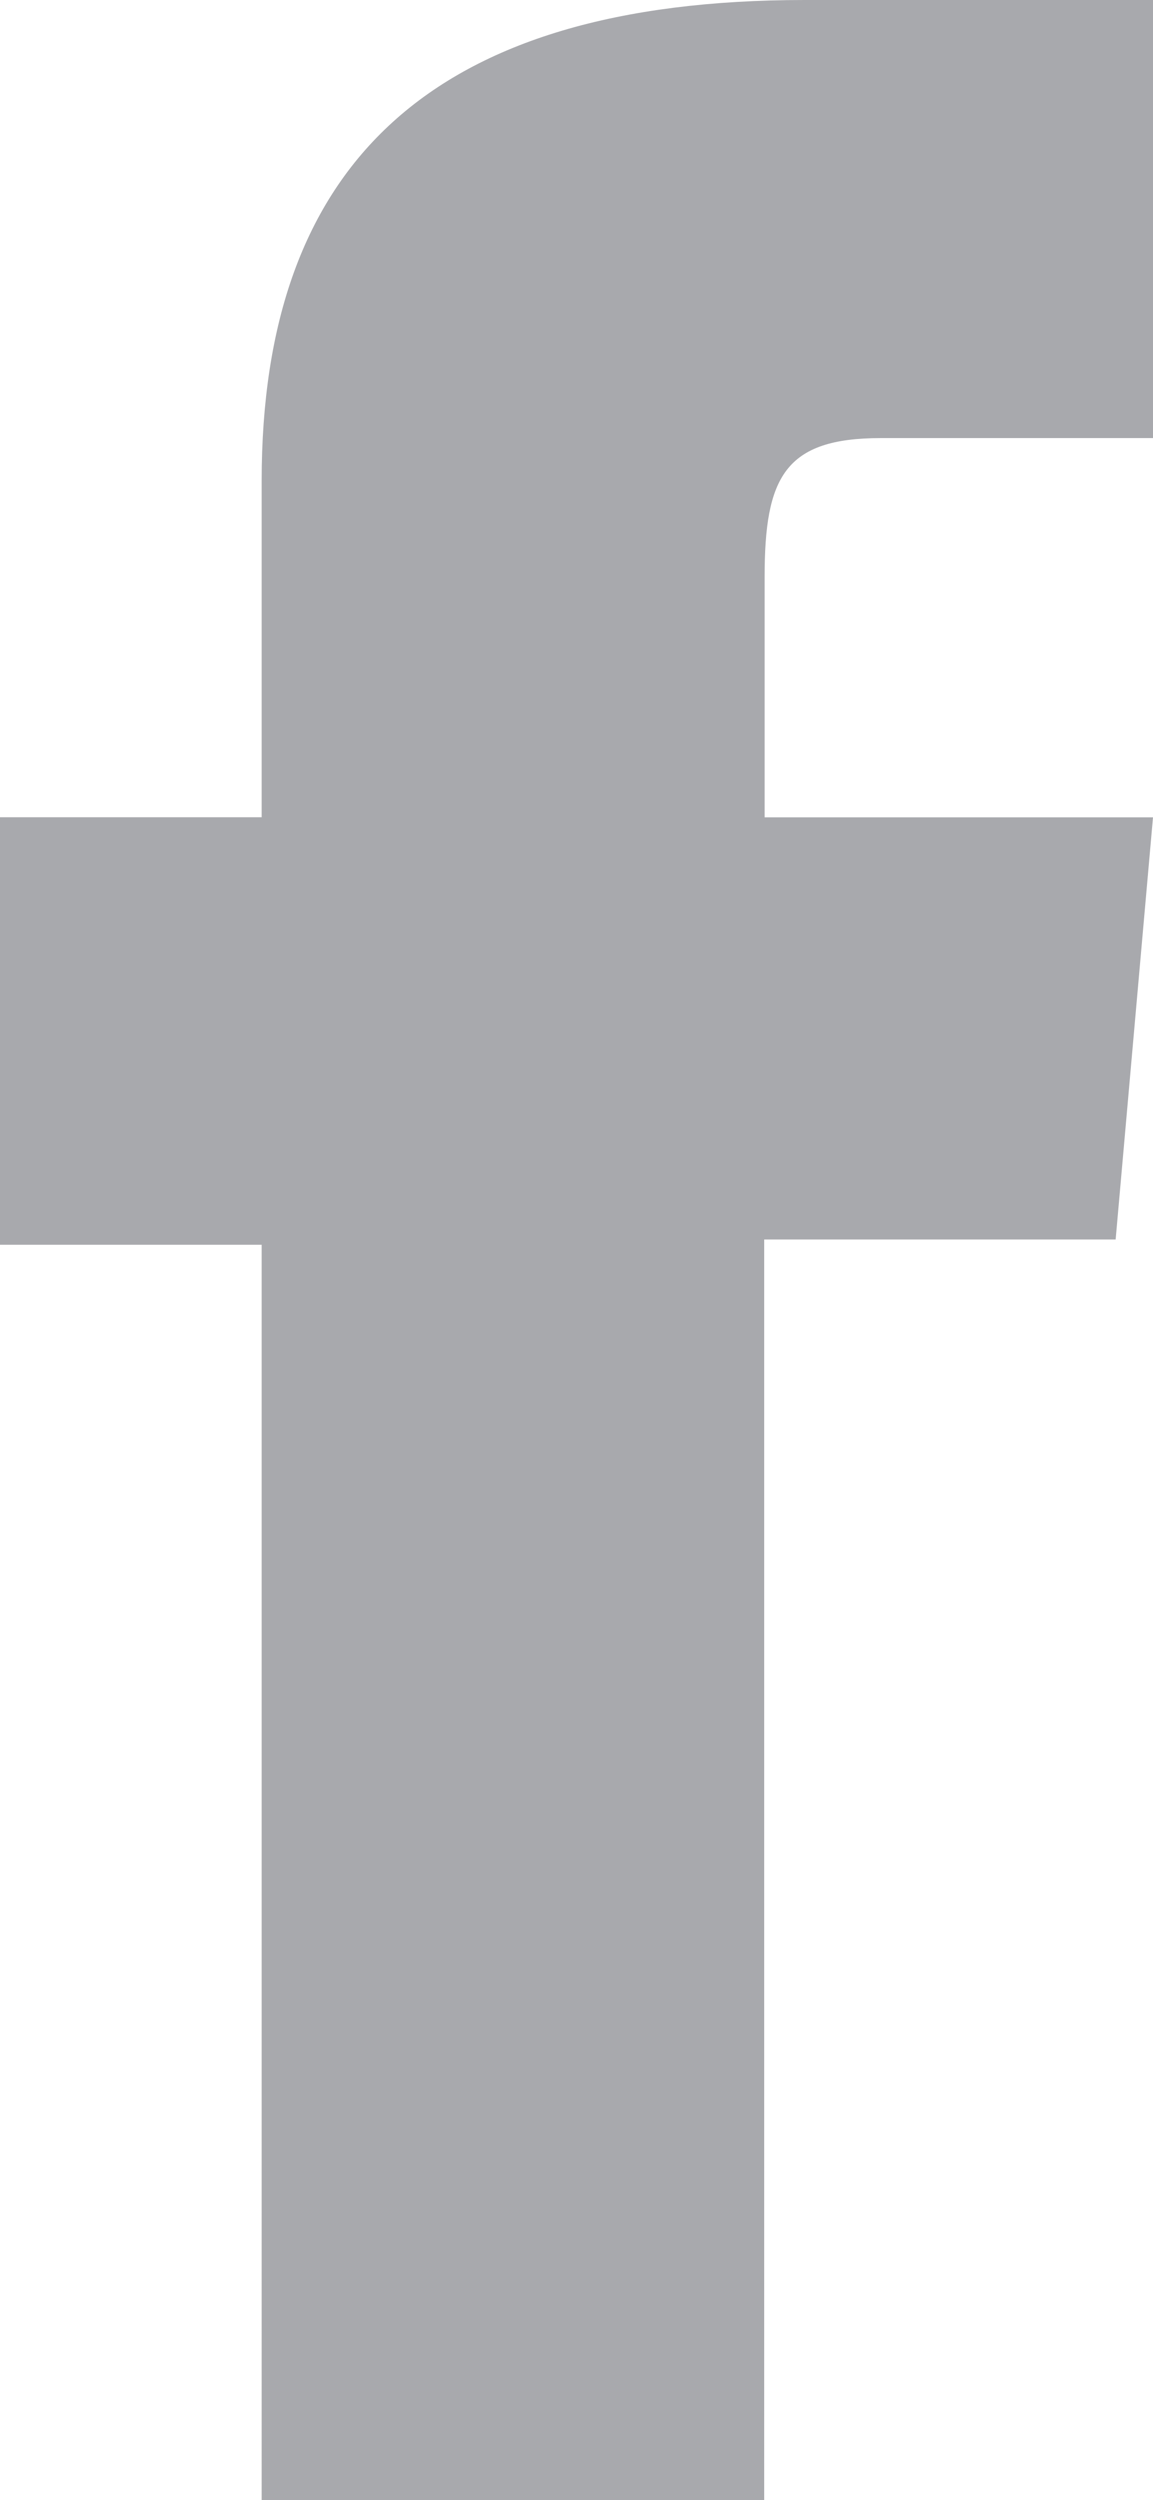
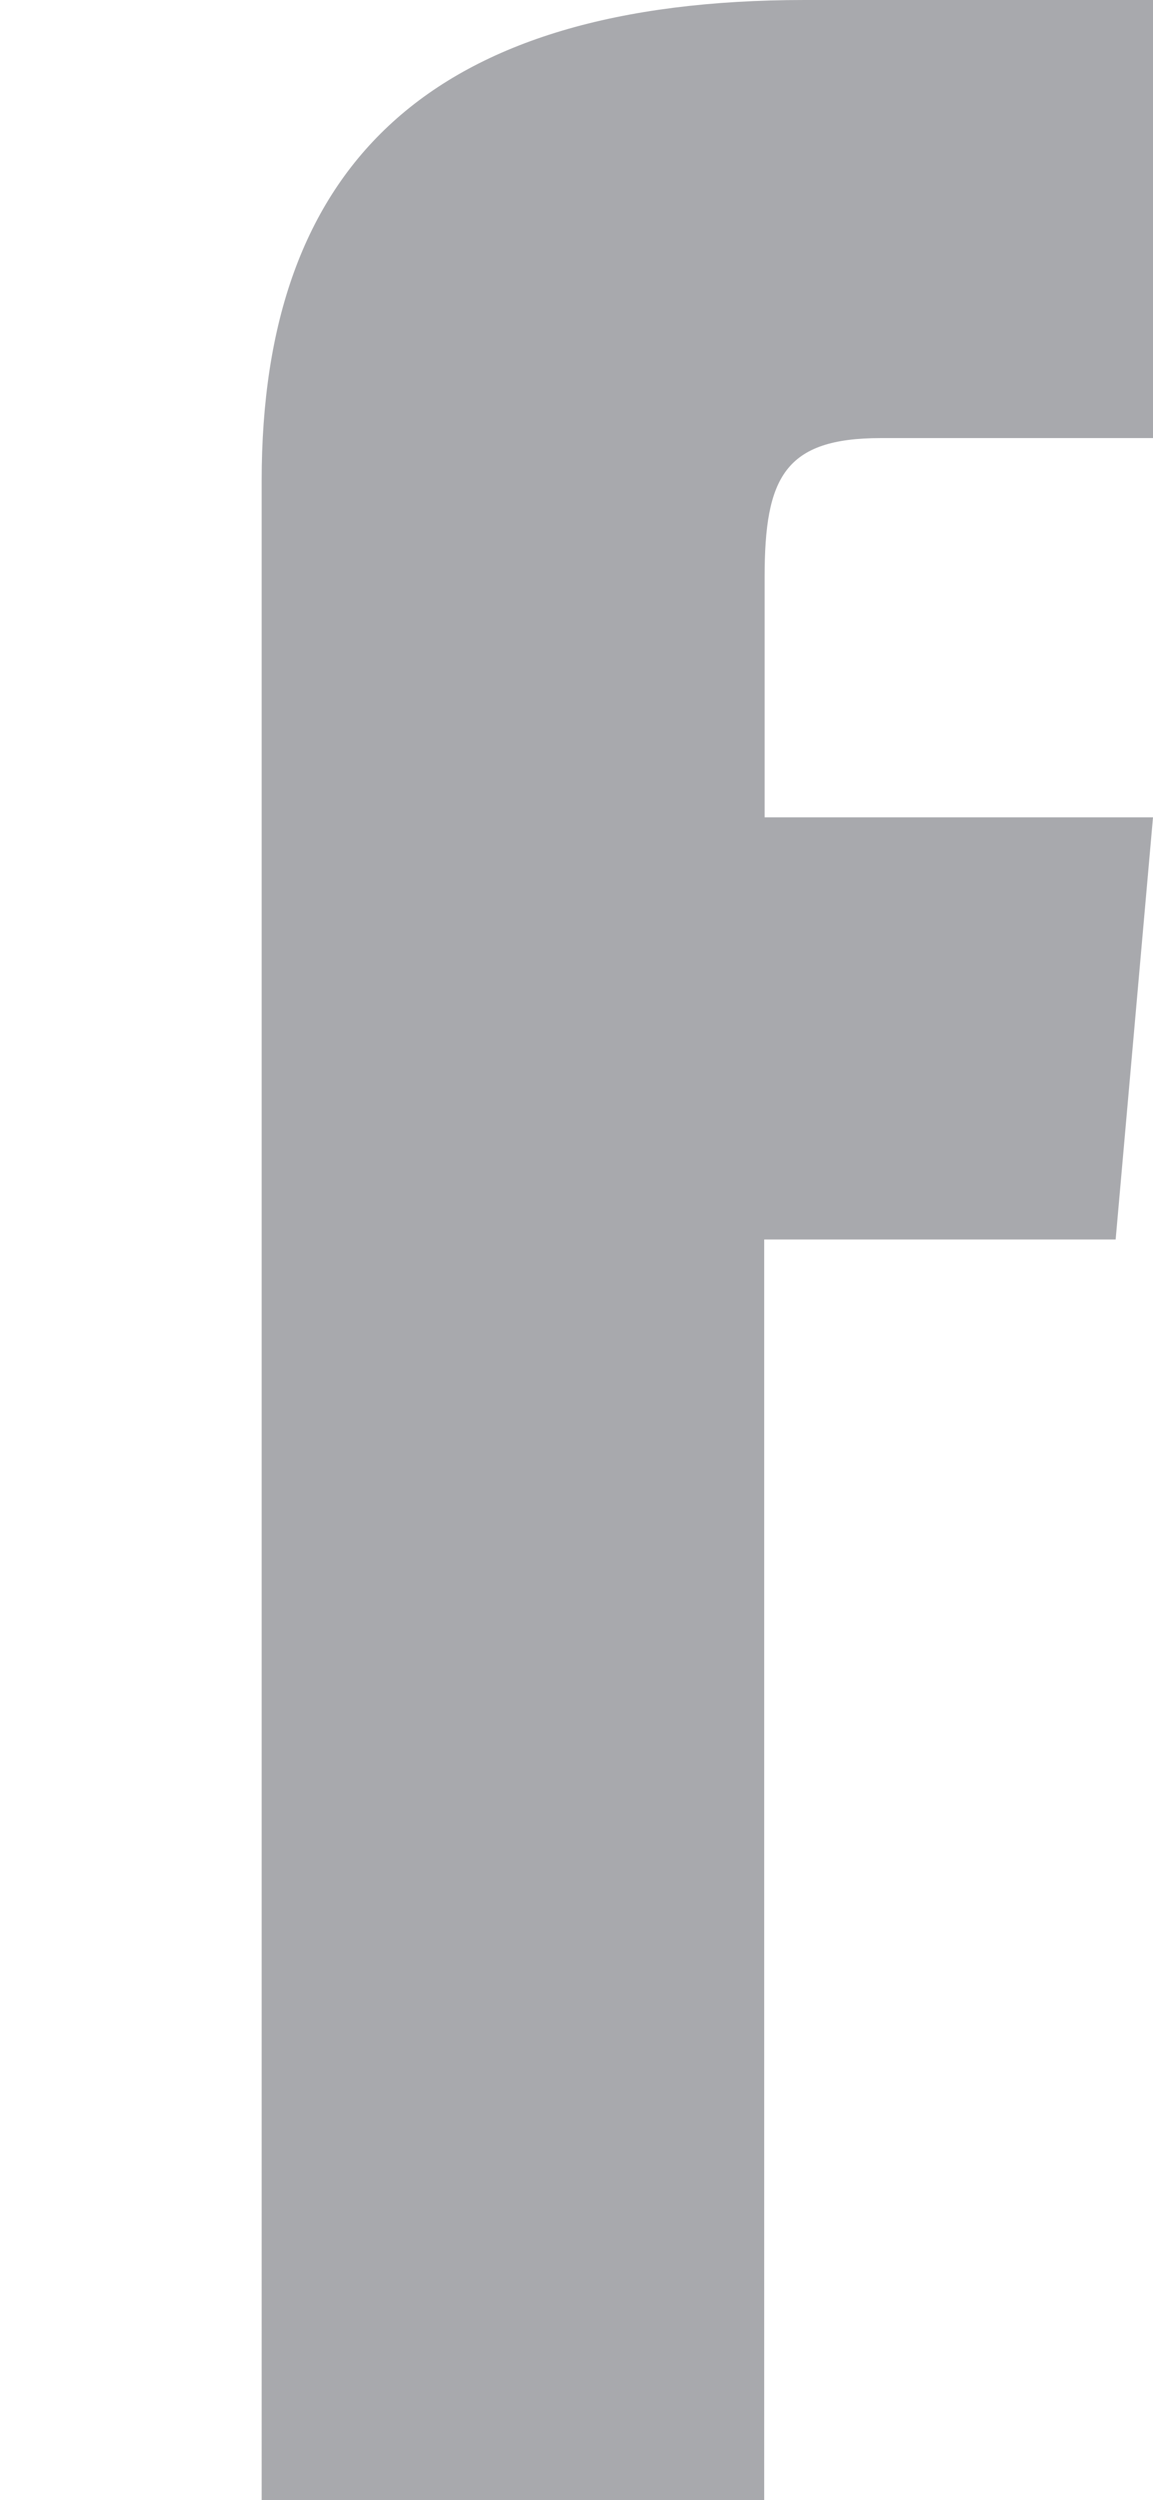
<svg xmlns="http://www.w3.org/2000/svg" width="13.766" height="29.824" viewBox="0 0 13.766 29.824">
-   <path id="Tracé_13" data-name="Tracé 13" d="M3.124,29.824h6V14.786H13.32l.446-5.036H9.129V6.882c0-1.187.239-1.656,1.387-1.656h3.25V0H9.608C5.139,0,3.124,1.968,3.124,5.736V9.749H0v5.1H3.124Z" fill="#a8a9ad" />
+   <path id="Tracé_13" data-name="Tracé 13" d="M3.124,29.824h6V14.786H13.32l.446-5.036H9.129V6.882c0-1.187.239-1.656,1.387-1.656h3.25V0H9.608C5.139,0,3.124,1.968,3.124,5.736V9.749v5.1H3.124Z" fill="#a8a9ad" />
</svg>